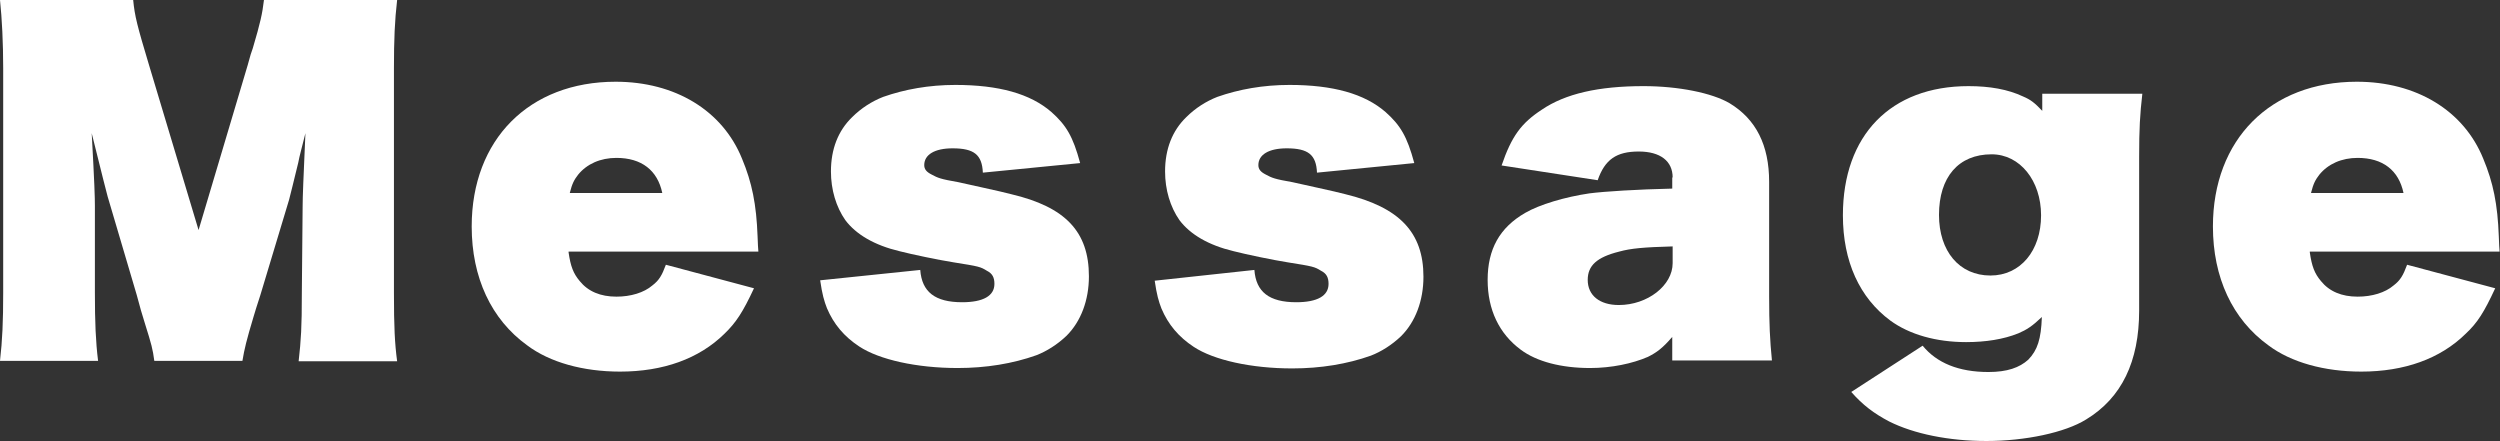
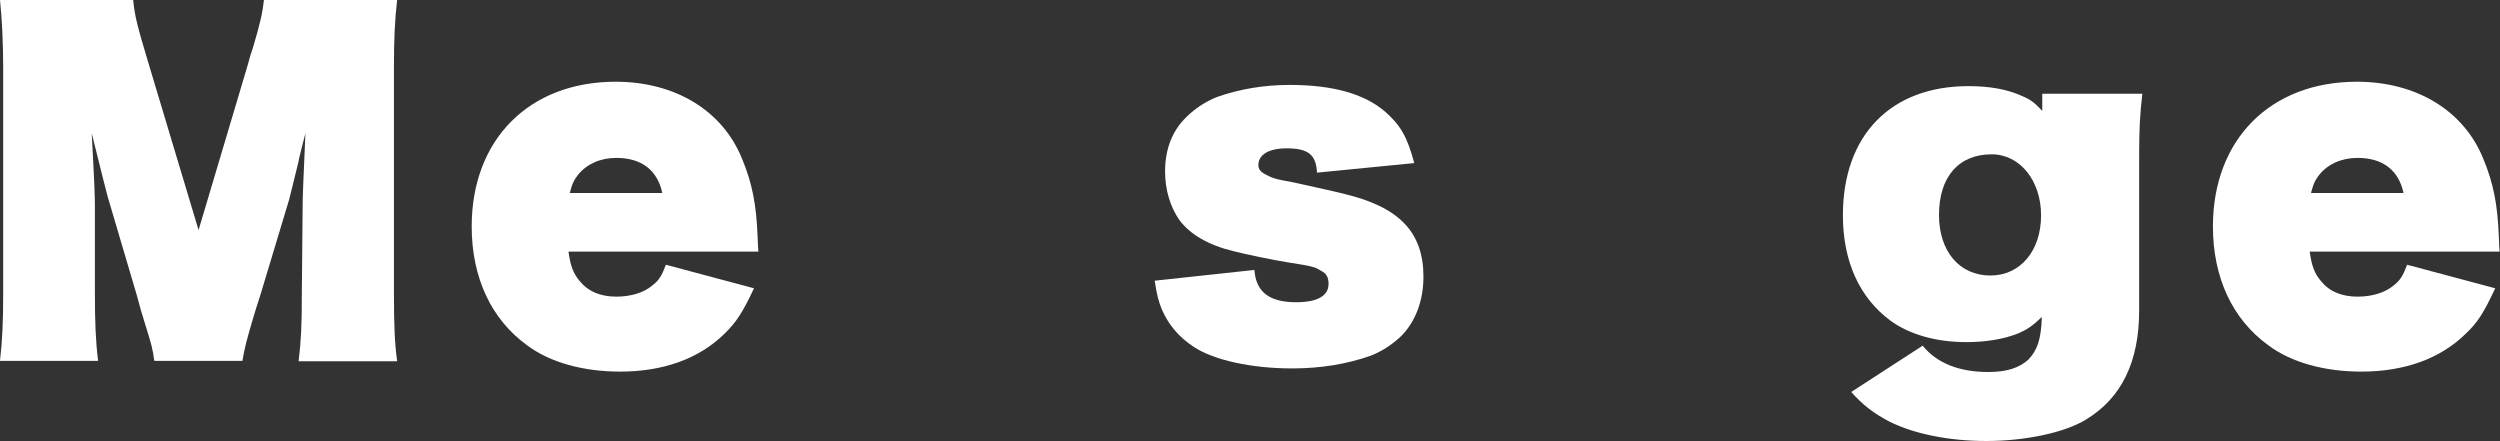
<svg xmlns="http://www.w3.org/2000/svg" version="1.1" id="レイヤー_1" x="0px" y="0px" viewBox="0 0 627 110.6" style="enable-background:new 0 0 627 110.6;" xml:space="preserve">
  <rect x="0" y="0" width="627" height="110.6" fill="#333333" stroke="none" />
  <style type="text/css">
	.st0{fill:#FFFFFF;}
</style>
  <g>
    <g>
      <path class="st0" d="M75.9,51.8c0-2.5,0.2-6.9,0.7-18.4c-0.8,3.3-1.5,5.7-1.8,7.4c-1.2,4.8-1.9,7.9-2.3,9.3L65.3,74    c-1.1,3.4-1.1,3.4-1.7,5.4c-1.8,6-2.3,8.1-2.8,11.1H38.7c-0.4-3-0.7-4.1-2.3-9.2c-1-3.2-1.1-3.6-2.1-7.3l-7.3-24.7    c-0.1-0.4-1.5-5.7-4-15.9c0.7,12.7,0.8,16.1,0.8,18.3v21.7c0,7.4,0.2,12.3,0.8,17.1H0c0.6-5.2,0.8-9.9,0.8-17.1V17.1    C0.8,10.8,0.5,4.7,0,0h33.4c0.4,4.1,1,6.4,4,16.4l12.4,41.3l12.3-41.3c0.8-2.9,0.8-2.9,1.3-4.3c1.9-6.4,2.4-8.7,2.8-12.1h33.4    c-0.6,5.1-0.8,10-0.8,17.1v56.4c0,8.4,0.2,12.6,0.8,17.1H74.9c0.6-5.4,0.8-8.4,0.8-17.1L75.9,51.8z" />
      <path class="st0" d="M142.6,63.3c0.5,3.5,1.2,5.3,2.8,7.2c2.1,2.6,5.2,3.9,9.2,3.9c3.6,0,6.9-1,9-2.8c1.7-1.3,2.4-2.5,3.4-5.2    l22.1,5.9c-2.8,6-4.5,8.6-7.4,11.4c-6.4,6.3-15.4,9.5-26.2,9.5c-9.2,0-17.6-2.3-23.3-6.6c-9-6.5-13.9-17-13.9-29.8    c0-21.8,14.4-36.3,36.1-36.3c14.9,0,26.8,7.2,31.7,19.3c2.5,6,3.6,11.4,3.9,19.5c0.1,2.5,0.1,2.5,0.2,3.8H142.6z M166.1,48.4    c-1.2-5.7-5.2-8.8-11.5-8.8c-4,0-7.4,1.5-9.6,4.2c-1,1.3-1.5,2.2-2.1,4.6H166.1z" />
-       <path class="st0" d="M230.8,67.7c0.4,5.5,3.7,8.1,10.5,8.1c5.3,0,8.1-1.6,8.1-4.6c0-1.6-0.5-2.6-1.9-3.3c-1.6-1-2-1.1-8.3-2.1    c-3.8-0.6-10.5-2-13.6-2.8c-6.3-1.5-10.9-4.2-13.6-7.8c-2.3-3.3-3.6-7.6-3.6-12.2c0-5.6,1.8-10.2,5.3-13.6c2.3-2.3,5-4,7.8-5.1    c5.4-1.9,11.5-3,18.1-3c10.9,0,18.8,2.2,24.1,6.8c3.7,3.3,5.4,6.1,7.2,12.8l-24.4,2.4c-0.2-4.5-2.2-6.1-7.6-6.1    c-4.5,0-7.1,1.6-7.1,4.2c0,1,0.5,1.7,1.9,2.4c1.5,0.8,2.1,1.1,6.7,1.9c1.2,0.3,11.1,2.4,13.2,3c13.6,3.2,19.5,9.4,19.5,20.6    c0,6-2,11.3-5.6,14.9c-2.3,2.2-5,3.9-7.6,4.9c-5.9,2.1-12.6,3.2-19.7,3.2c-10.3,0-19.7-2.1-24.7-5.4c-3.8-2.5-6.4-5.6-8.1-9.6    c-0.7-1.8-1.2-3.5-1.7-7L230.8,67.7z" />
      <path class="st0" d="M314.6,67.7c0.4,5.5,3.7,8.1,10.5,8.1c5.3,0,8.1-1.6,8.1-4.6c0-1.6-0.5-2.6-1.9-3.3c-1.6-1-2-1.1-8.3-2.1    c-3.8-0.6-10.5-2-13.6-2.8c-6.3-1.5-10.9-4.2-13.6-7.8c-2.3-3.3-3.6-7.6-3.6-12.2c0-5.6,1.8-10.2,5.3-13.6c2.3-2.3,5-4,7.8-5.1    c5.4-1.9,11.5-3,18.1-3c10.9,0,18.8,2.2,24.1,6.8c3.7,3.3,5.4,6.1,7.2,12.8l-24.4,2.4c-0.2-4.5-2.2-6.1-7.6-6.1    c-4.5,0-7.1,1.6-7.1,4.2c0,1,0.5,1.7,1.9,2.4c1.5,0.8,2.1,1.1,6.7,1.9c1.2,0.3,11.1,2.4,13.2,3C351,52,357,58.3,357,69.4    c0,6-2,11.3-5.6,14.9c-2.3,2.2-5,3.9-7.6,4.9c-5.9,2.1-12.6,3.2-19.7,3.2c-10.3,0-19.7-2.1-24.7-5.4c-3.8-2.5-6.4-5.6-8.1-9.6    c-0.7-1.8-1.2-3.5-1.7-7L314.6,67.7z" />
-       <path class="st0" d="M419.5,44.5c0-4.1-3.1-6.5-8.5-6.5c-5.6,0-8.5,2-10.3,7.2l-24.1-3.7c2.5-7.3,4.9-10.6,10.1-14    c5.9-4,14.2-5.9,25.5-5.9c8.7,0,17.2,1.7,21.6,4.3c6.6,4,9.9,10.5,9.9,19.7v28.7c0,7,0.2,11,0.7,16.1h-25v-5.9    c-2.4,2.8-3.9,3.9-6.1,5c-3.9,1.7-9.2,2.8-14.5,2.8c-7.2,0-13.4-1.6-17.4-4.6c-5.4-4-8.3-10-8.3-17.5c0-7.7,3-13.1,9.4-16.8    c3.6-2.1,10-4,16.1-4.9c3.9-0.5,12-1,20.8-1.2V44.5z M419.5,61.8c-7.3,0.2-10.5,0.5-13.4,1.3c-5.6,1.4-7.9,3.5-7.9,7.1    c0,3.9,3,6.3,7.8,6.3c7.2,0,13.5-4.9,13.5-10.5V61.8z" />
      <path class="st0" d="M482.2,86.7c3.5,4.3,9,6.6,16.5,6.6c4.7,0,7.8-1.1,10-3.1c2.3-2.4,3.2-5.1,3.4-10.7c-2.4,2.3-3.8,3.2-5.9,4.1    c-3.7,1.5-8.2,2.2-13.1,2.2c-7.5,0-14.2-1.9-19-5.4c-7.7-5.7-11.9-14.8-11.9-26.4c0-20.1,12-32.4,31.5-32.4    c5.3,0,9.9,0.8,13.7,2.6c1.9,0.8,2.9,1.6,4.8,3.6v-4.3h25.1c-0.6,5.2-0.8,8.9-0.8,15.7v38.7c0,12.8-4.4,21.9-13.3,27.3    c-5.3,3.3-15.3,5.4-25,5.4c-9.5,0-18.2-1.8-24.4-4.9c-3.8-2-6.6-4.1-9.5-7.4L482.2,86.7z M511.9,54c0-8.7-5.3-15.3-12.4-15.3    c-8.3,0-13.2,5.7-13.2,15.2c0,9.1,5.1,15.2,12.9,15.2C506.7,69.1,511.9,62.9,511.9,54z" />
      <path class="st0" d="M579.3,63.3c0.5,3.5,1.2,5.3,2.8,7.2c2.1,2.6,5.2,3.9,9.2,3.9c3.6,0,6.9-1,9-2.8c1.7-1.3,2.4-2.5,3.4-5.2    l22.1,5.9c-2.8,6-4.4,8.6-7.4,11.4c-6.4,6.3-15.4,9.5-26.2,9.5c-9.2,0-17.6-2.3-23.3-6.6c-9-6.5-13.9-17-13.9-29.8    c0-21.8,14.4-36.3,36.1-36.3c14.9,0,26.8,7.2,31.7,19.3c2.5,6,3.6,11.4,3.9,19.5c0.1,2.5,0.1,2.5,0.2,3.8H579.3z M602.8,48.4    c-1.2-5.7-5.2-8.8-11.5-8.8c-4,0-7.4,1.5-9.6,4.2c-1,1.3-1.5,2.2-2.1,4.6H602.8z" />
    </g>
  </g>
</svg>